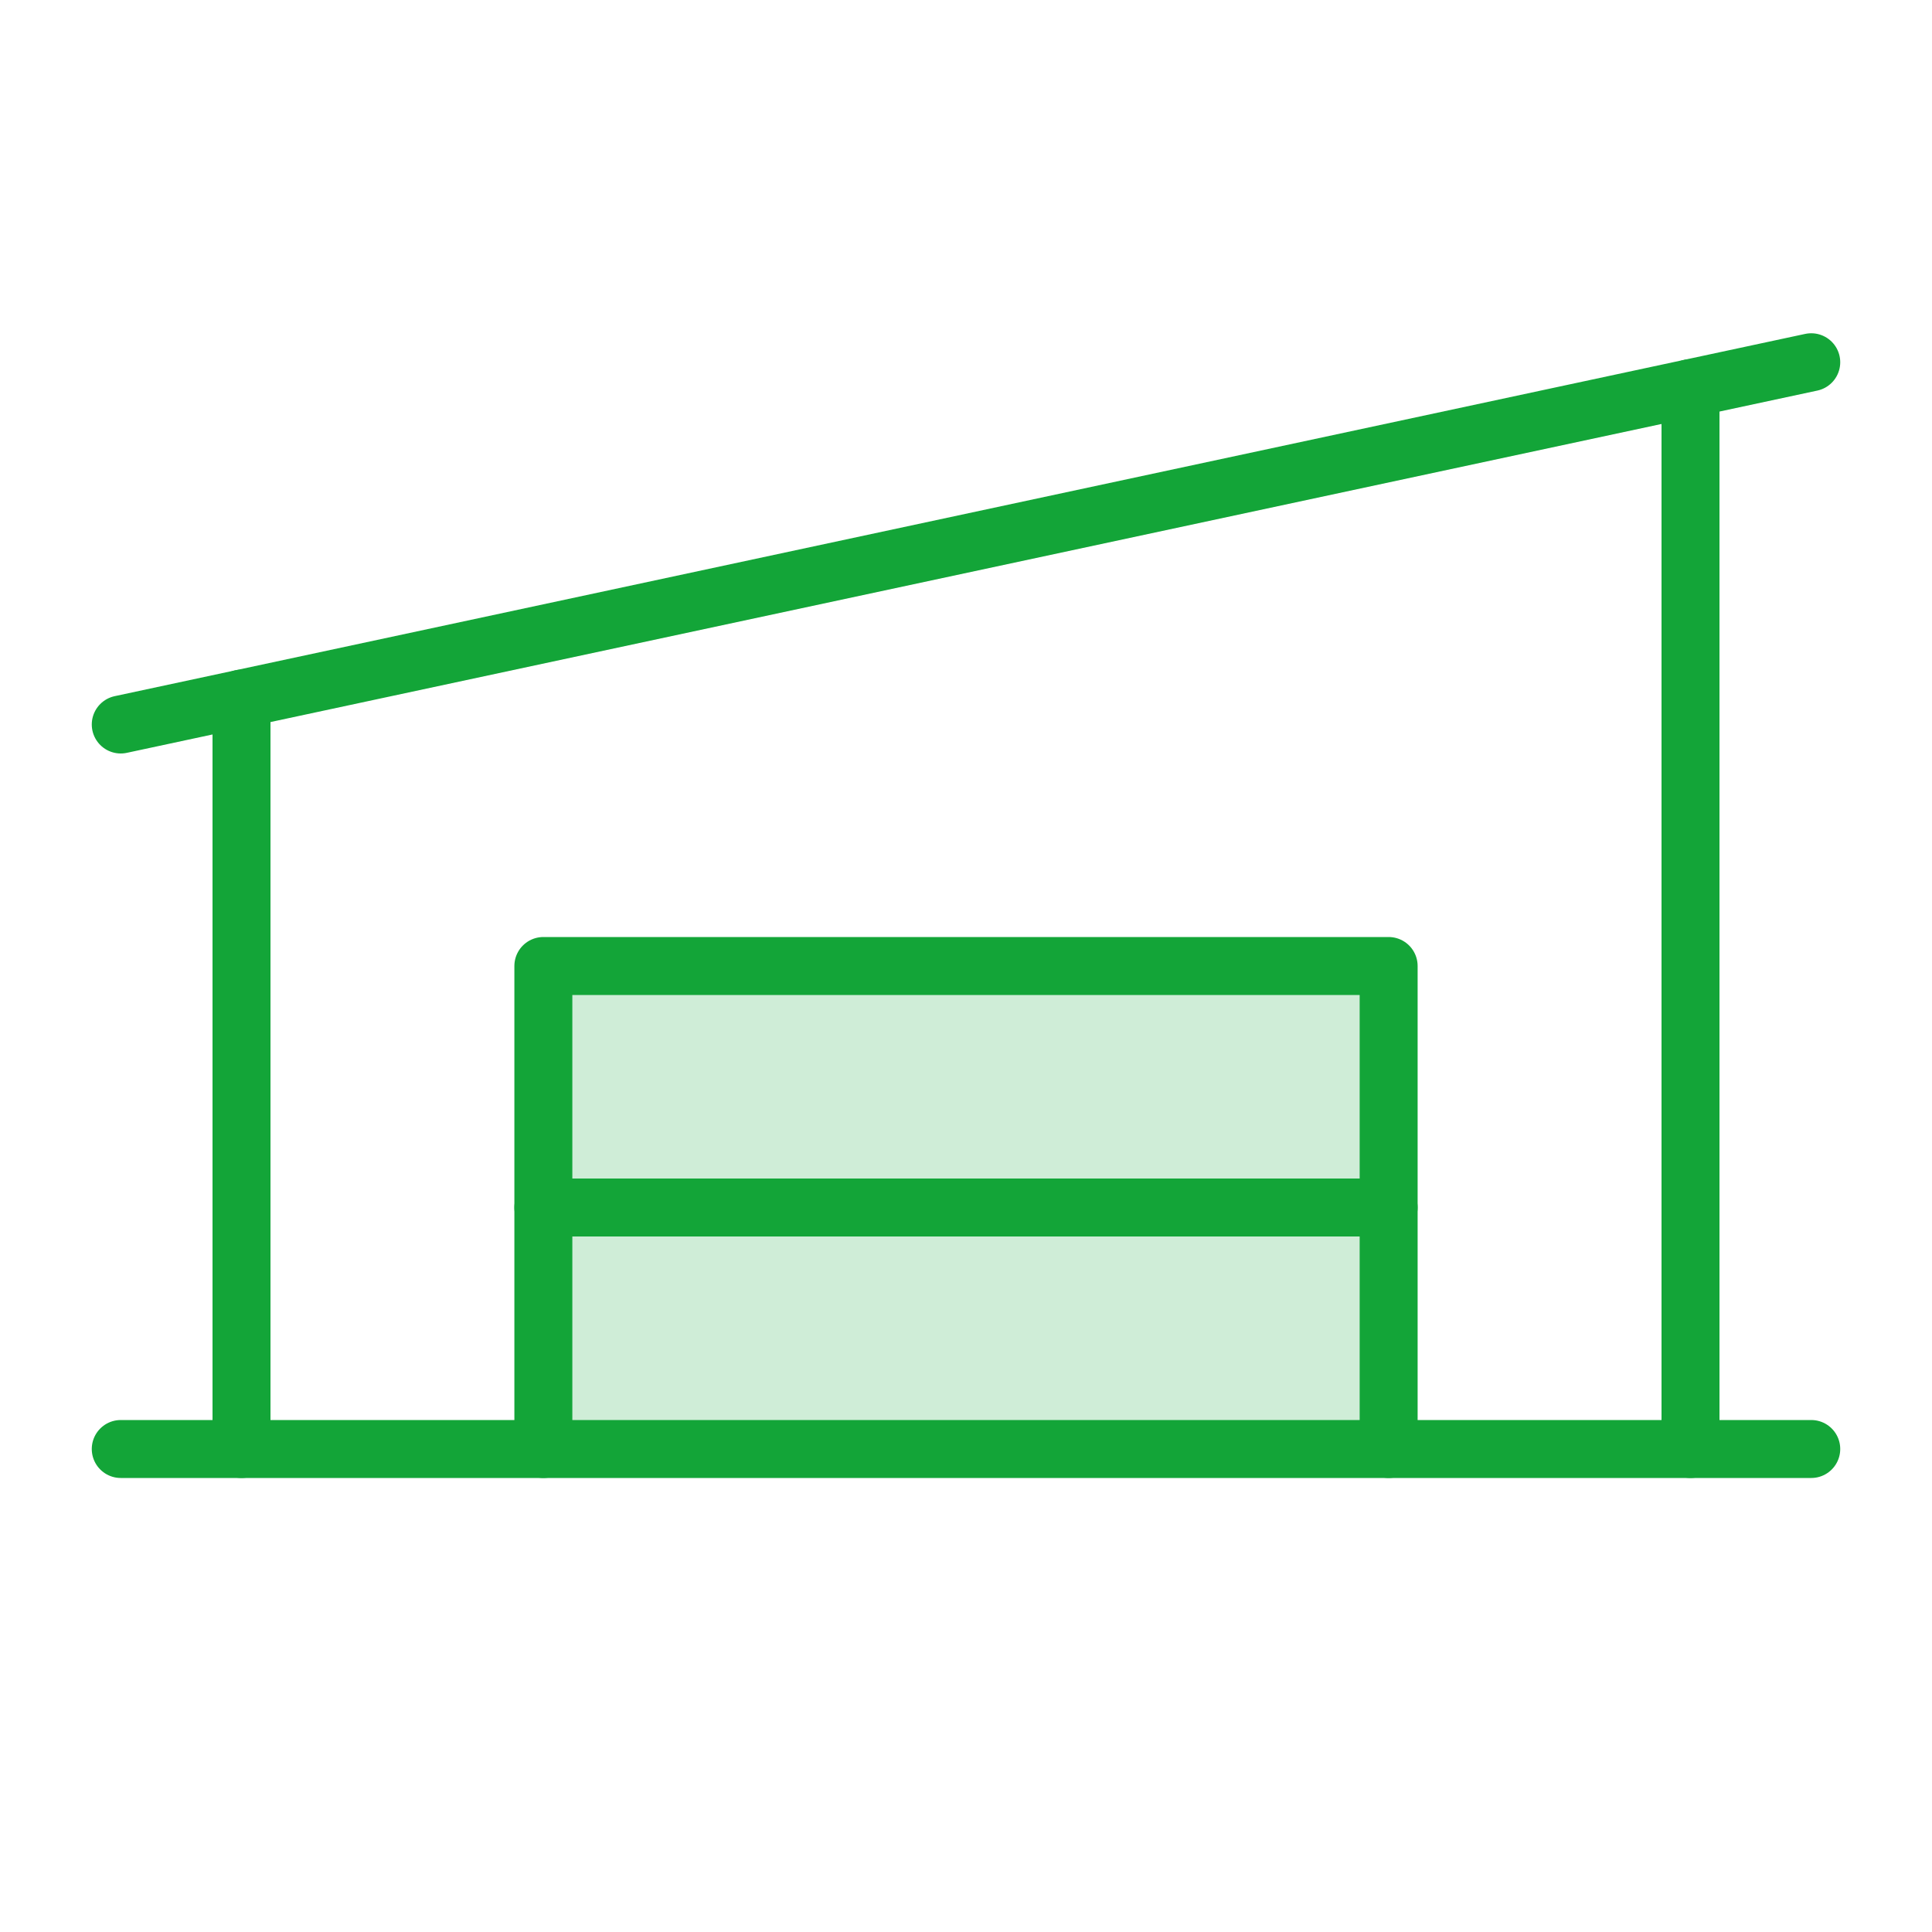
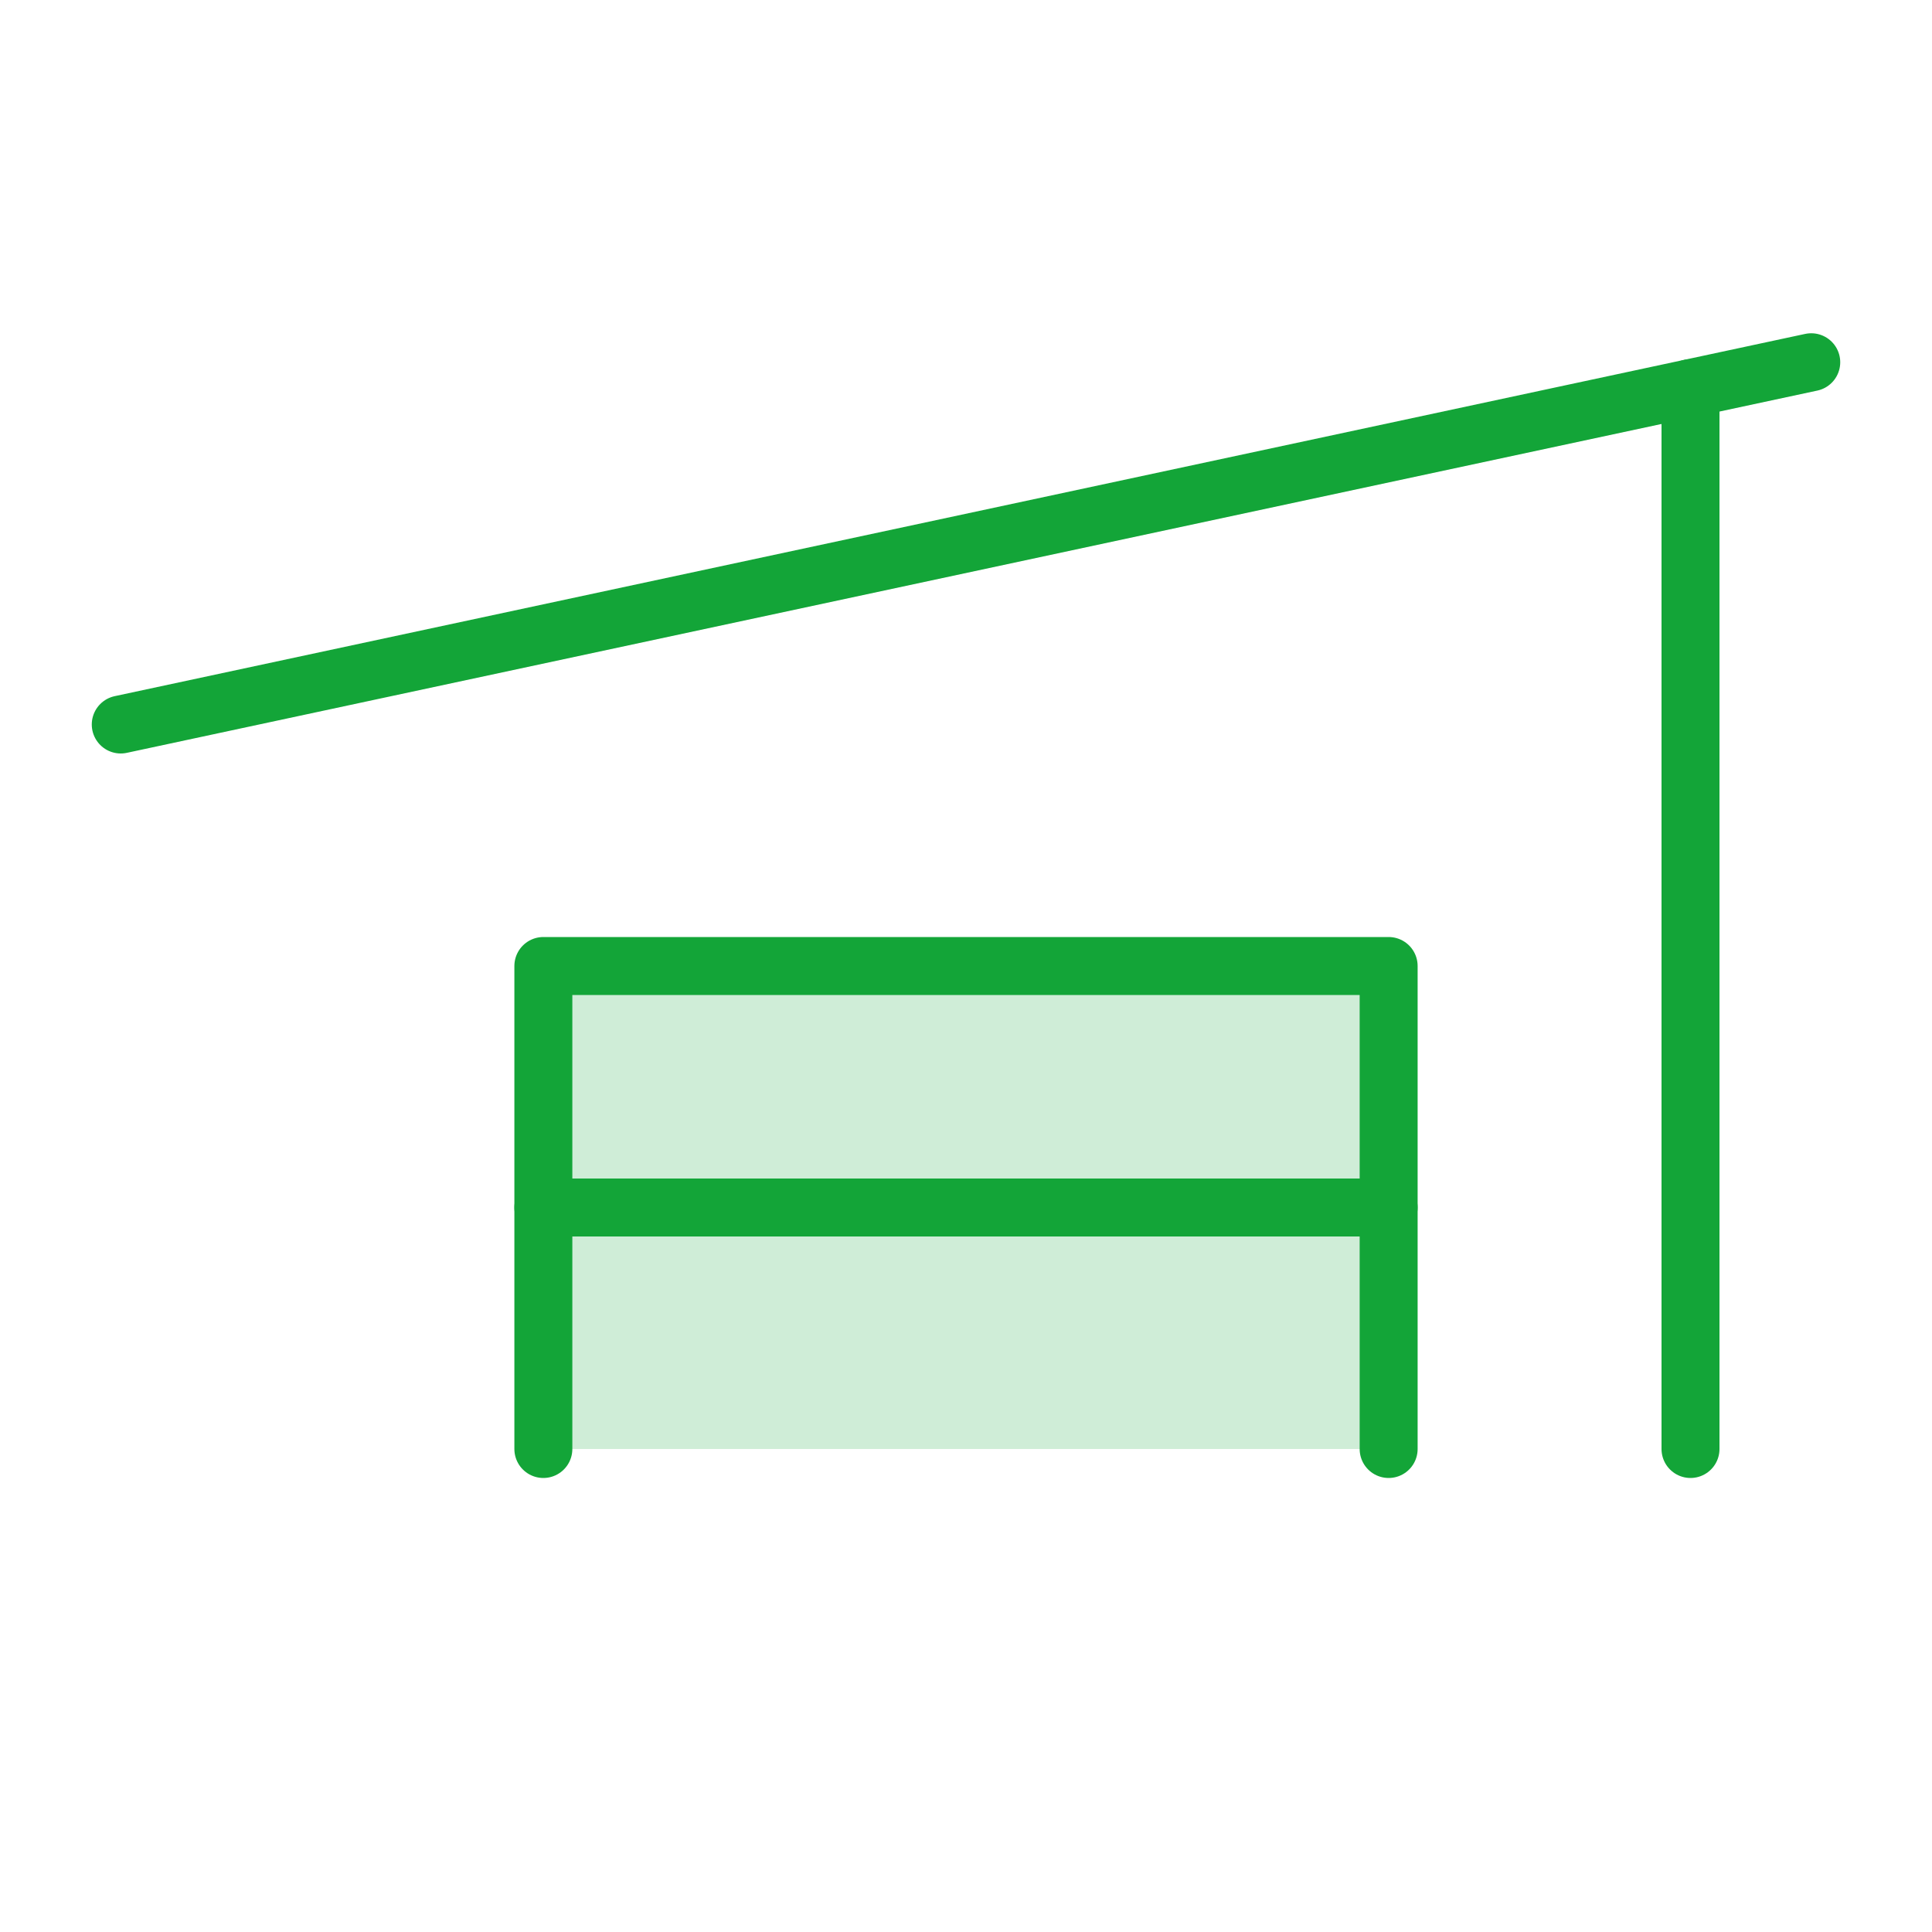
<svg xmlns="http://www.w3.org/2000/svg" width="50" height="50" viewBox="0 0 50 50" fill="none">
  <g id="ico-showroom" clip-path="url(#clip0_23_300)">
    <path id="Vector" opacity="0.2" d="M35.938 25H14.062V37.5H35.938V25Z" fill="#13A538" />
    <path id="Vector_2" d="M14.062 37.5V25H35.938V37.5" stroke="#13A538" stroke-width="1.5" stroke-linecap="round" stroke-linejoin="round" />
    <path id="Vector_3" d="M14.062 31.25H35.938" stroke="#13A538" stroke-width="1.5" stroke-linecap="round" stroke-linejoin="round" />
-     <path id="Vector_4" d="M3.125 37.5H46.875" stroke="#13A538" stroke-width="1.5" stroke-linecap="round" stroke-linejoin="round" />
    <path id="Vector_5" d="M46.875 9.375L3.125 18.75" stroke="#13A538" stroke-width="1.5" stroke-linecap="round" stroke-linejoin="round" />
-     <path id="Vector_6" d="M6.25 18.08V37.5" stroke="#13A538" stroke-width="1.5" stroke-linecap="round" stroke-linejoin="round" />
    <path id="Vector_7" d="M43.75 10.045V37.5" stroke="#13A538" stroke-width="1.5" stroke-linecap="round" stroke-linejoin="round" />
  </g>
  <defs>
    <clipPath id="clip0_23_300">
      <rect width="50" height="50" fill="white" />
    </clipPath>
  </defs>
</svg>